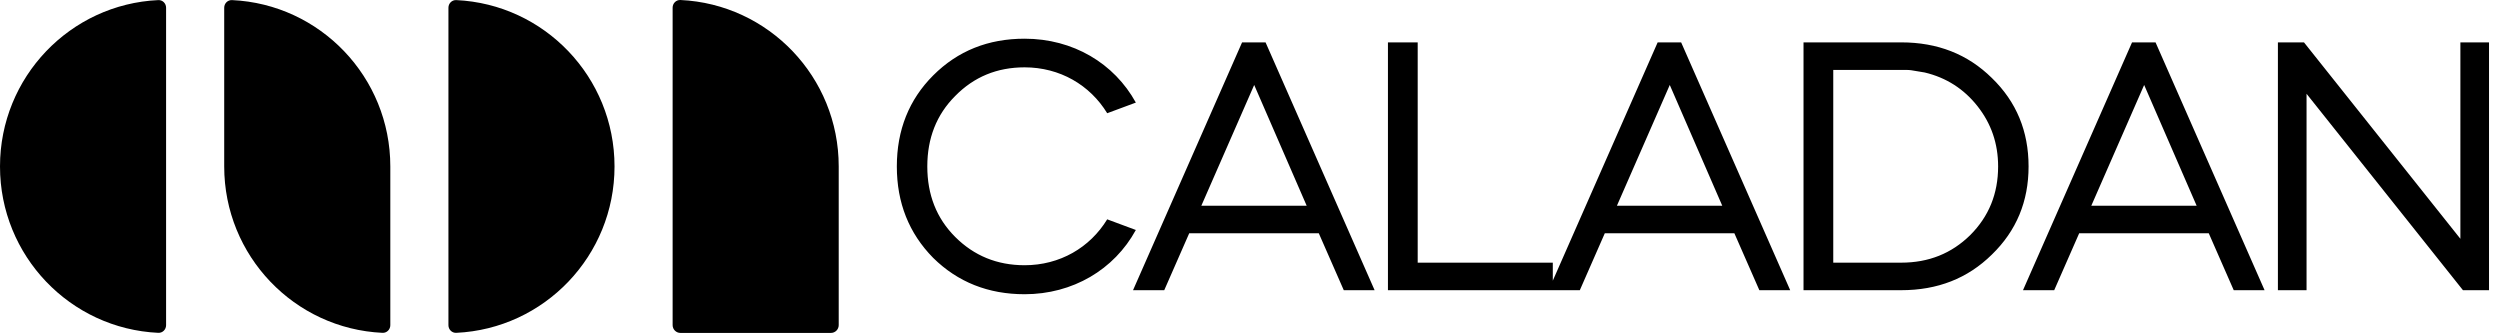
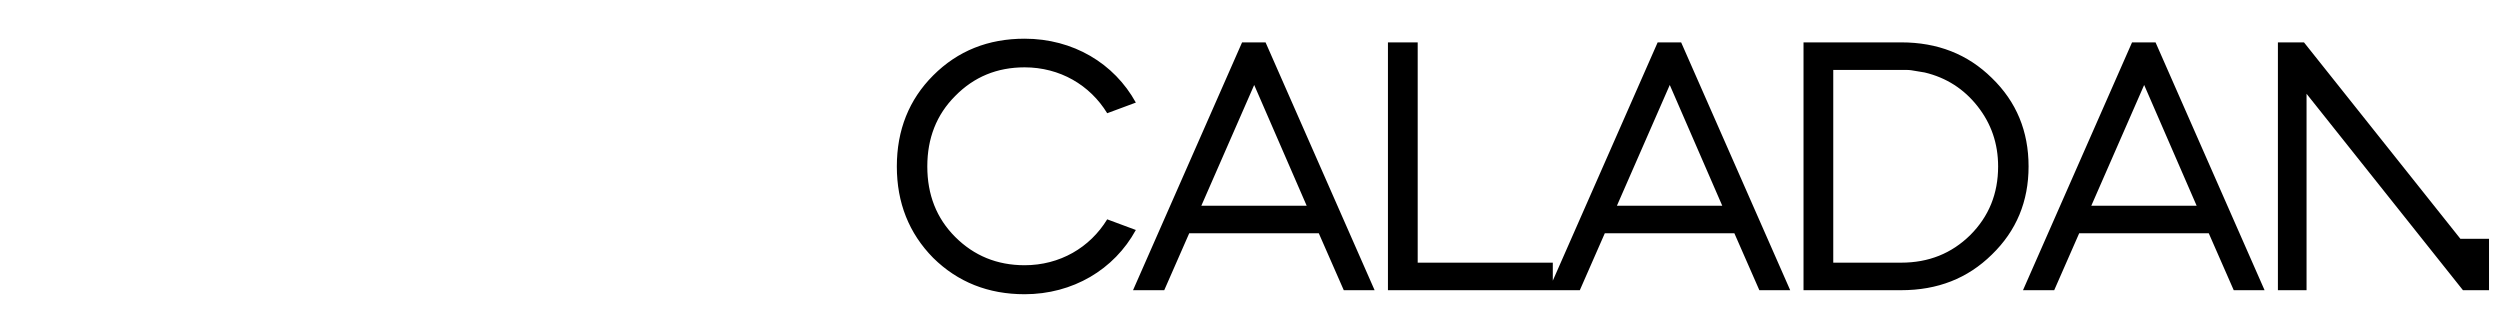
<svg xmlns="http://www.w3.org/2000/svg" width="142" height="19" viewBox="0 0 142 19" fill="none">
-   <path d="M8.992 0.005C9.236 -0.006 9.434 0.194 9.434 0.439V18.471C9.434 18.716 9.236 18.916 8.992 18.905C3.987 18.673 0 14.531 0 9.455C0 4.379 3.987 0.237 8.992 0.005Z" fill="black" />
-   <path d="M12.735 0.439C12.735 0.194 12.934 -0.006 13.178 0.005C18.183 0.237 22.17 4.379 22.17 9.455V18.471C22.17 18.716 21.971 18.916 21.727 18.905C16.722 18.673 12.735 14.531 12.735 9.455V0.439Z" fill="black" />
-   <path d="M25.913 18.905C25.669 18.916 25.471 18.716 25.471 18.471V0.439C25.471 0.194 25.669 -0.006 25.913 0.005C30.918 0.237 34.905 4.379 34.905 9.455C34.905 14.531 30.918 18.673 25.913 18.905Z" fill="black" />
-   <path d="M38.205 0.434C38.205 0.189 38.404 -0.011 38.647 0C43.653 0.232 47.639 4.374 47.639 9.45V18.466C47.639 18.711 47.441 18.91 47.197 18.91H38.647C38.403 18.91 38.205 18.711 38.205 18.466V0.434Z" fill="black" />
-   <path d="M58.197 2.198C60.95 2.198 63.286 3.595 64.516 5.827L62.889 6.431C61.909 4.826 60.199 3.825 58.197 3.825C56.633 3.825 55.32 4.367 54.256 5.451C53.193 6.515 52.671 7.85 52.671 9.455C52.671 11.061 53.193 12.396 54.256 13.459C55.32 14.523 56.633 15.065 58.197 15.065C60.199 15.065 61.909 14.064 62.889 12.458L64.516 13.063C63.286 15.315 60.929 16.712 58.197 16.712C56.133 16.712 54.402 16.024 53.005 14.648C51.629 13.251 50.94 11.52 50.94 9.455C50.94 7.391 51.629 5.66 53.005 4.284C54.402 2.886 56.133 2.198 58.197 2.198ZM66.129 16.483H64.356L70.55 2.407H71.884L78.078 16.483H76.326L74.908 13.251H67.547L66.129 16.483ZM74.22 11.687L71.238 4.826L68.235 11.687H74.22ZM78.835 2.407H80.525V14.919H88.199V16.483H78.835V2.407ZM89.734 16.483H87.961L94.155 2.407H95.489L101.683 16.483H99.931L98.513 13.251H91.152L89.734 16.483ZM97.825 11.687L94.843 4.826L91.84 11.687H97.825ZM107.987 16.483H102.44V2.407H107.987C110.052 2.407 111.762 3.074 113.138 4.43C114.535 5.785 115.223 7.453 115.223 9.455C115.223 11.436 114.535 13.105 113.138 14.46C111.762 15.816 110.052 16.483 107.987 16.483ZM107.987 3.971H104.129V14.919H107.987C109.551 14.919 110.844 14.398 111.908 13.355C112.971 12.291 113.493 10.998 113.493 9.455C113.493 8.141 113.096 7.015 112.325 6.035C111.553 5.055 110.552 4.409 109.322 4.117L108.571 3.992C108.446 3.971 108.258 3.971 107.987 3.971ZM116.679 16.483H114.906L121.1 2.407H122.435L128.628 16.483H126.876L125.458 13.251H118.097L116.679 16.483ZM124.77 11.687L121.788 4.826L118.785 11.687H124.77ZM131.012 16.483H129.385V2.407H130.866L139.75 13.563V2.407H141.376V16.483H139.896L131.012 5.326V16.483Z" fill="black" />
+   <path d="M58.197 2.198C60.95 2.198 63.286 3.595 64.516 5.827L62.889 6.431C61.909 4.826 60.199 3.825 58.197 3.825C56.633 3.825 55.32 4.367 54.256 5.451C53.193 6.515 52.671 7.85 52.671 9.455C52.671 11.061 53.193 12.396 54.256 13.459C55.32 14.523 56.633 15.065 58.197 15.065C60.199 15.065 61.909 14.064 62.889 12.458L64.516 13.063C63.286 15.315 60.929 16.712 58.197 16.712C56.133 16.712 54.402 16.024 53.005 14.648C51.629 13.251 50.94 11.52 50.94 9.455C50.94 7.391 51.629 5.66 53.005 4.284C54.402 2.886 56.133 2.198 58.197 2.198ZM66.129 16.483H64.356L70.55 2.407H71.884L78.078 16.483H76.326L74.908 13.251H67.547L66.129 16.483ZM74.22 11.687L71.238 4.826L68.235 11.687H74.22ZM78.835 2.407H80.525V14.919H88.199V16.483H78.835V2.407ZM89.734 16.483H87.961L94.155 2.407H95.489L101.683 16.483H99.931L98.513 13.251H91.152L89.734 16.483ZM97.825 11.687L94.843 4.826L91.84 11.687H97.825ZM107.987 16.483H102.44V2.407H107.987C110.052 2.407 111.762 3.074 113.138 4.43C114.535 5.785 115.223 7.453 115.223 9.455C115.223 11.436 114.535 13.105 113.138 14.46C111.762 15.816 110.052 16.483 107.987 16.483ZM107.987 3.971H104.129V14.919H107.987C109.551 14.919 110.844 14.398 111.908 13.355C112.971 12.291 113.493 10.998 113.493 9.455C113.493 8.141 113.096 7.015 112.325 6.035C111.553 5.055 110.552 4.409 109.322 4.117L108.571 3.992C108.446 3.971 108.258 3.971 107.987 3.971ZM116.679 16.483H114.906L121.1 2.407H122.435L128.628 16.483H126.876L125.458 13.251H118.097L116.679 16.483ZM124.77 11.687L121.788 4.826L118.785 11.687H124.77ZM131.012 16.483H129.385V2.407H130.866L139.75 13.563H141.376V16.483H139.896L131.012 5.326V16.483Z" fill="black" />
</svg>